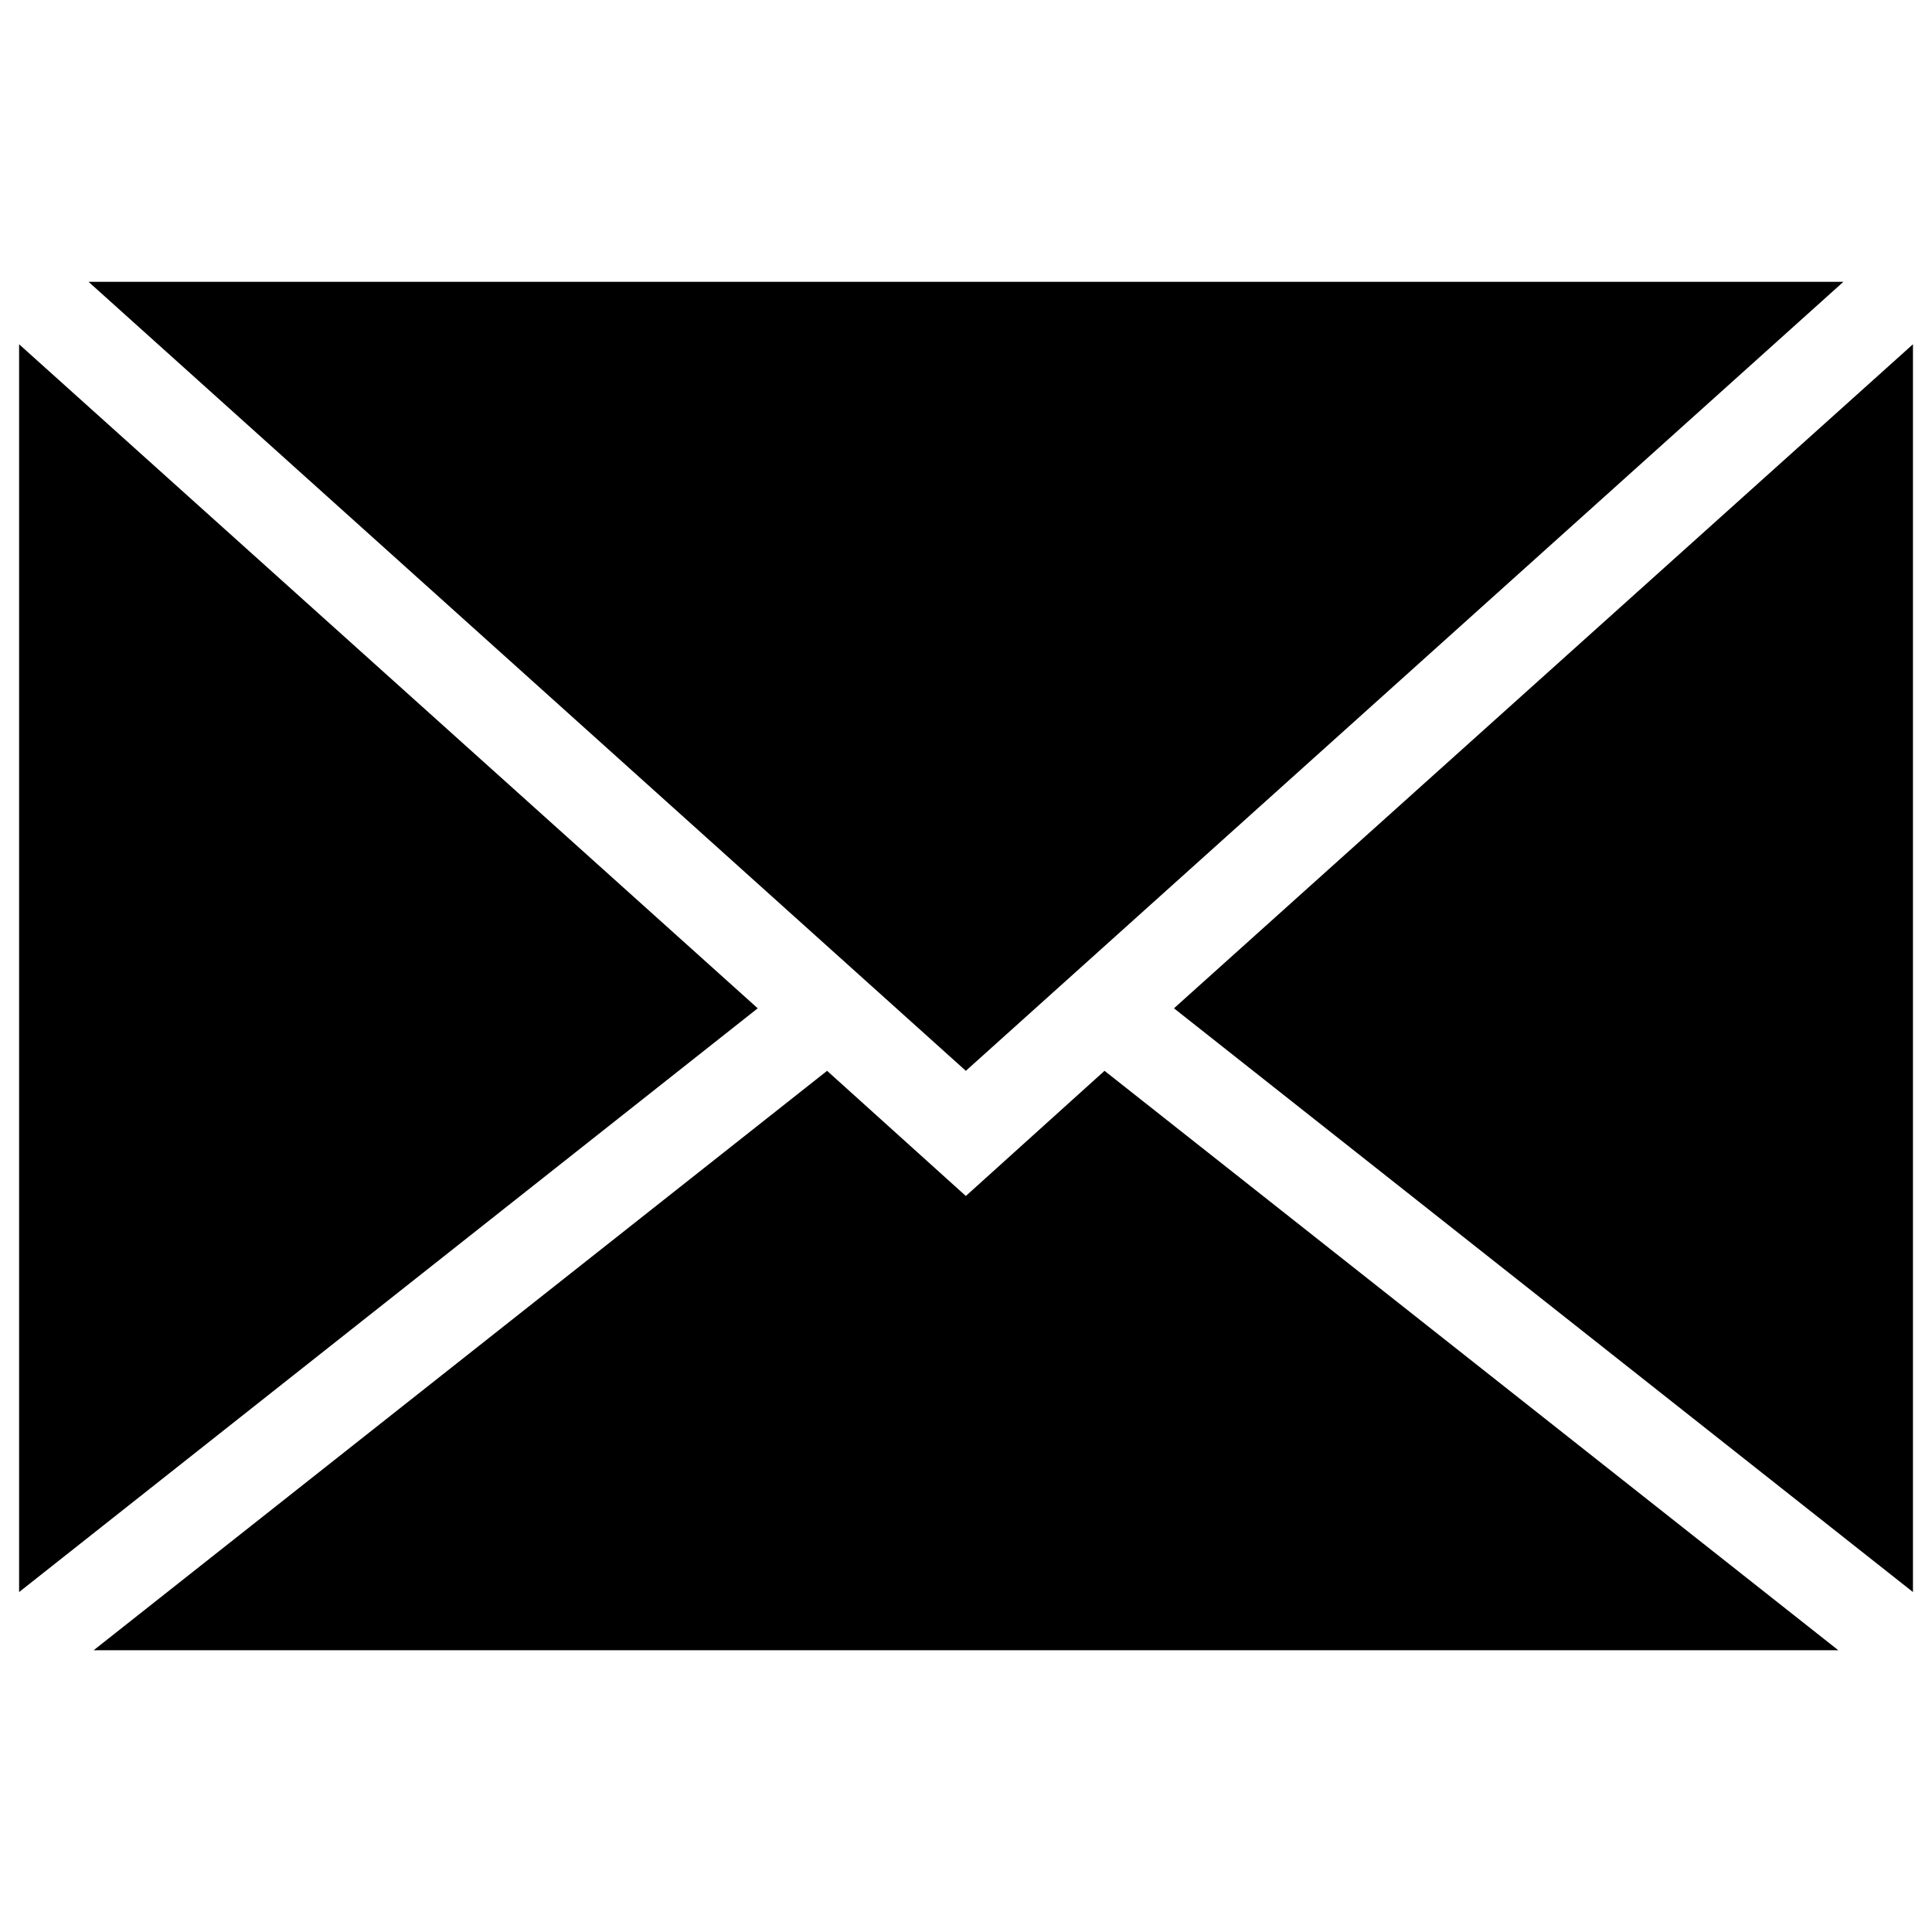
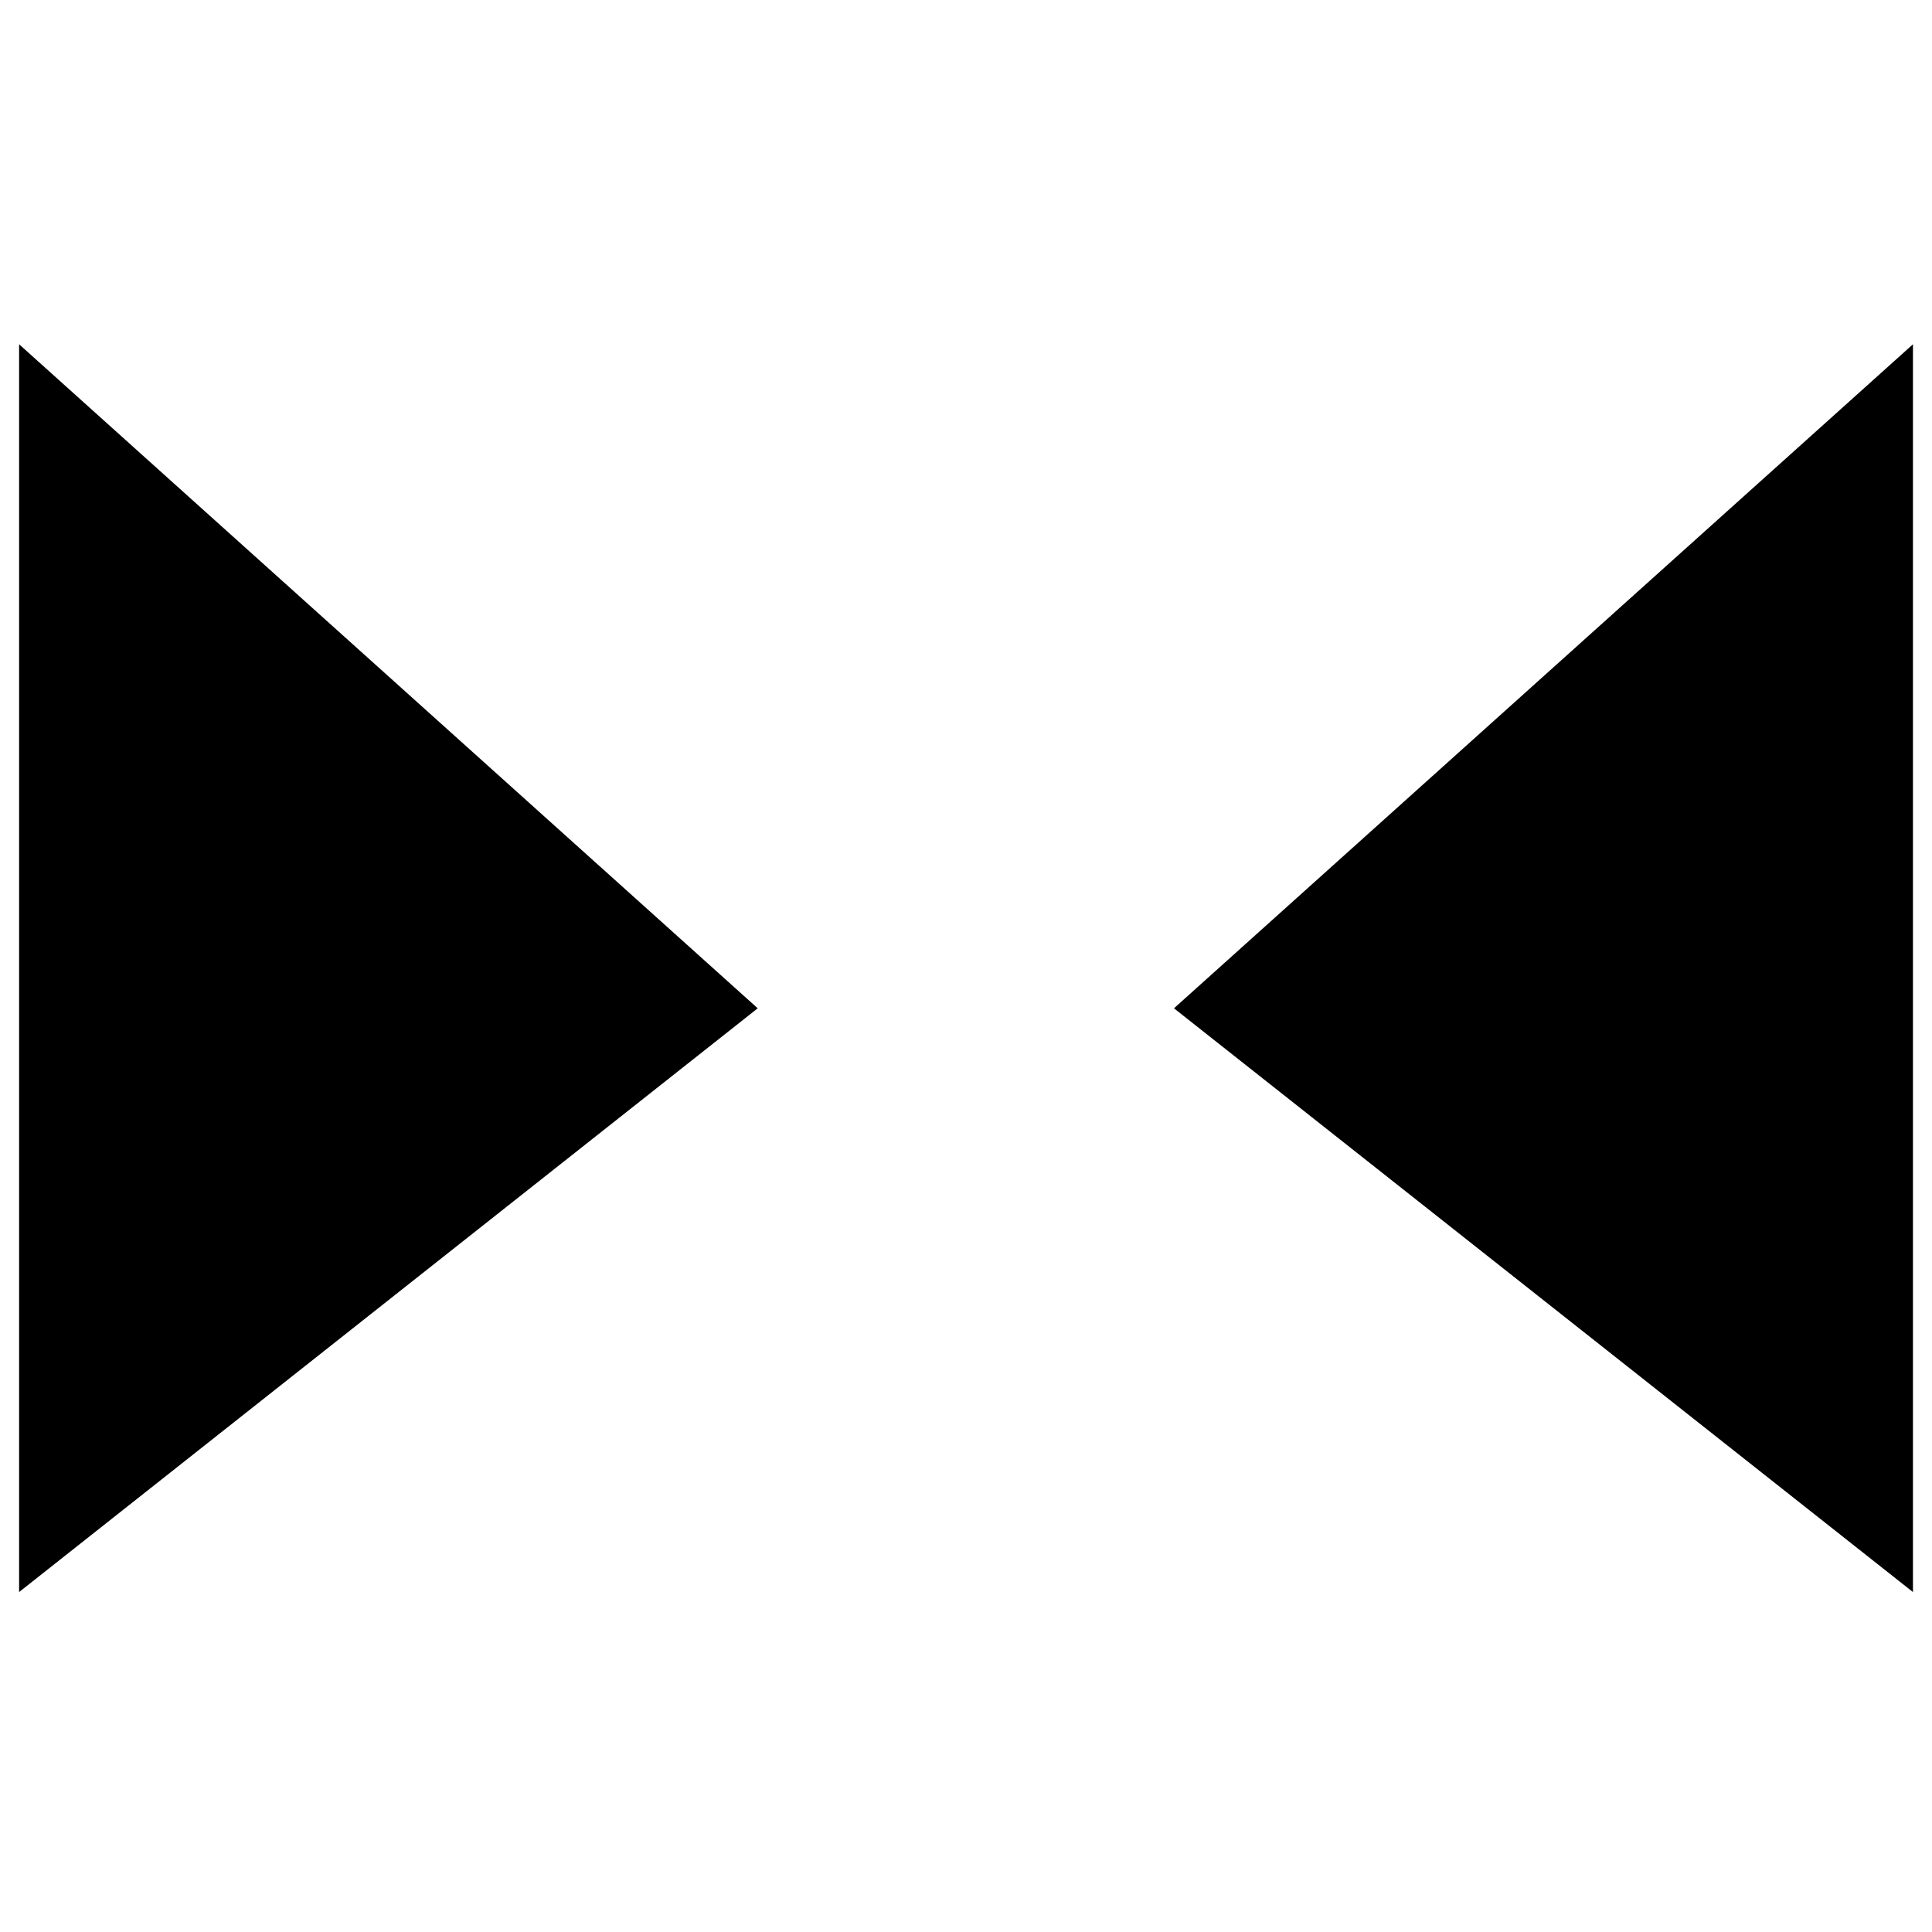
<svg xmlns="http://www.w3.org/2000/svg" version="1.1" id="圖層_1" x="0px" y="0px" width="30.439px" height="30.44px" viewBox="0 0 30.439 30.44" enable-background="new 0 0 30.439 30.44" xml:space="preserve">
  <g>
    <polygon points="30.139,25.083 30.139,5.424 18.496,15.886  " />
-     <polygon points="29.043,4.44 1.395,4.44 15.217,16.871  " />
-     <polygon points="15.217,18.843 13.031,16.871 1.475,26 28.963,26 17.402,16.871  " />
    <polygon points="0.301,5.424 0.301,25.083 11.938,15.886  " />
  </g>
</svg>